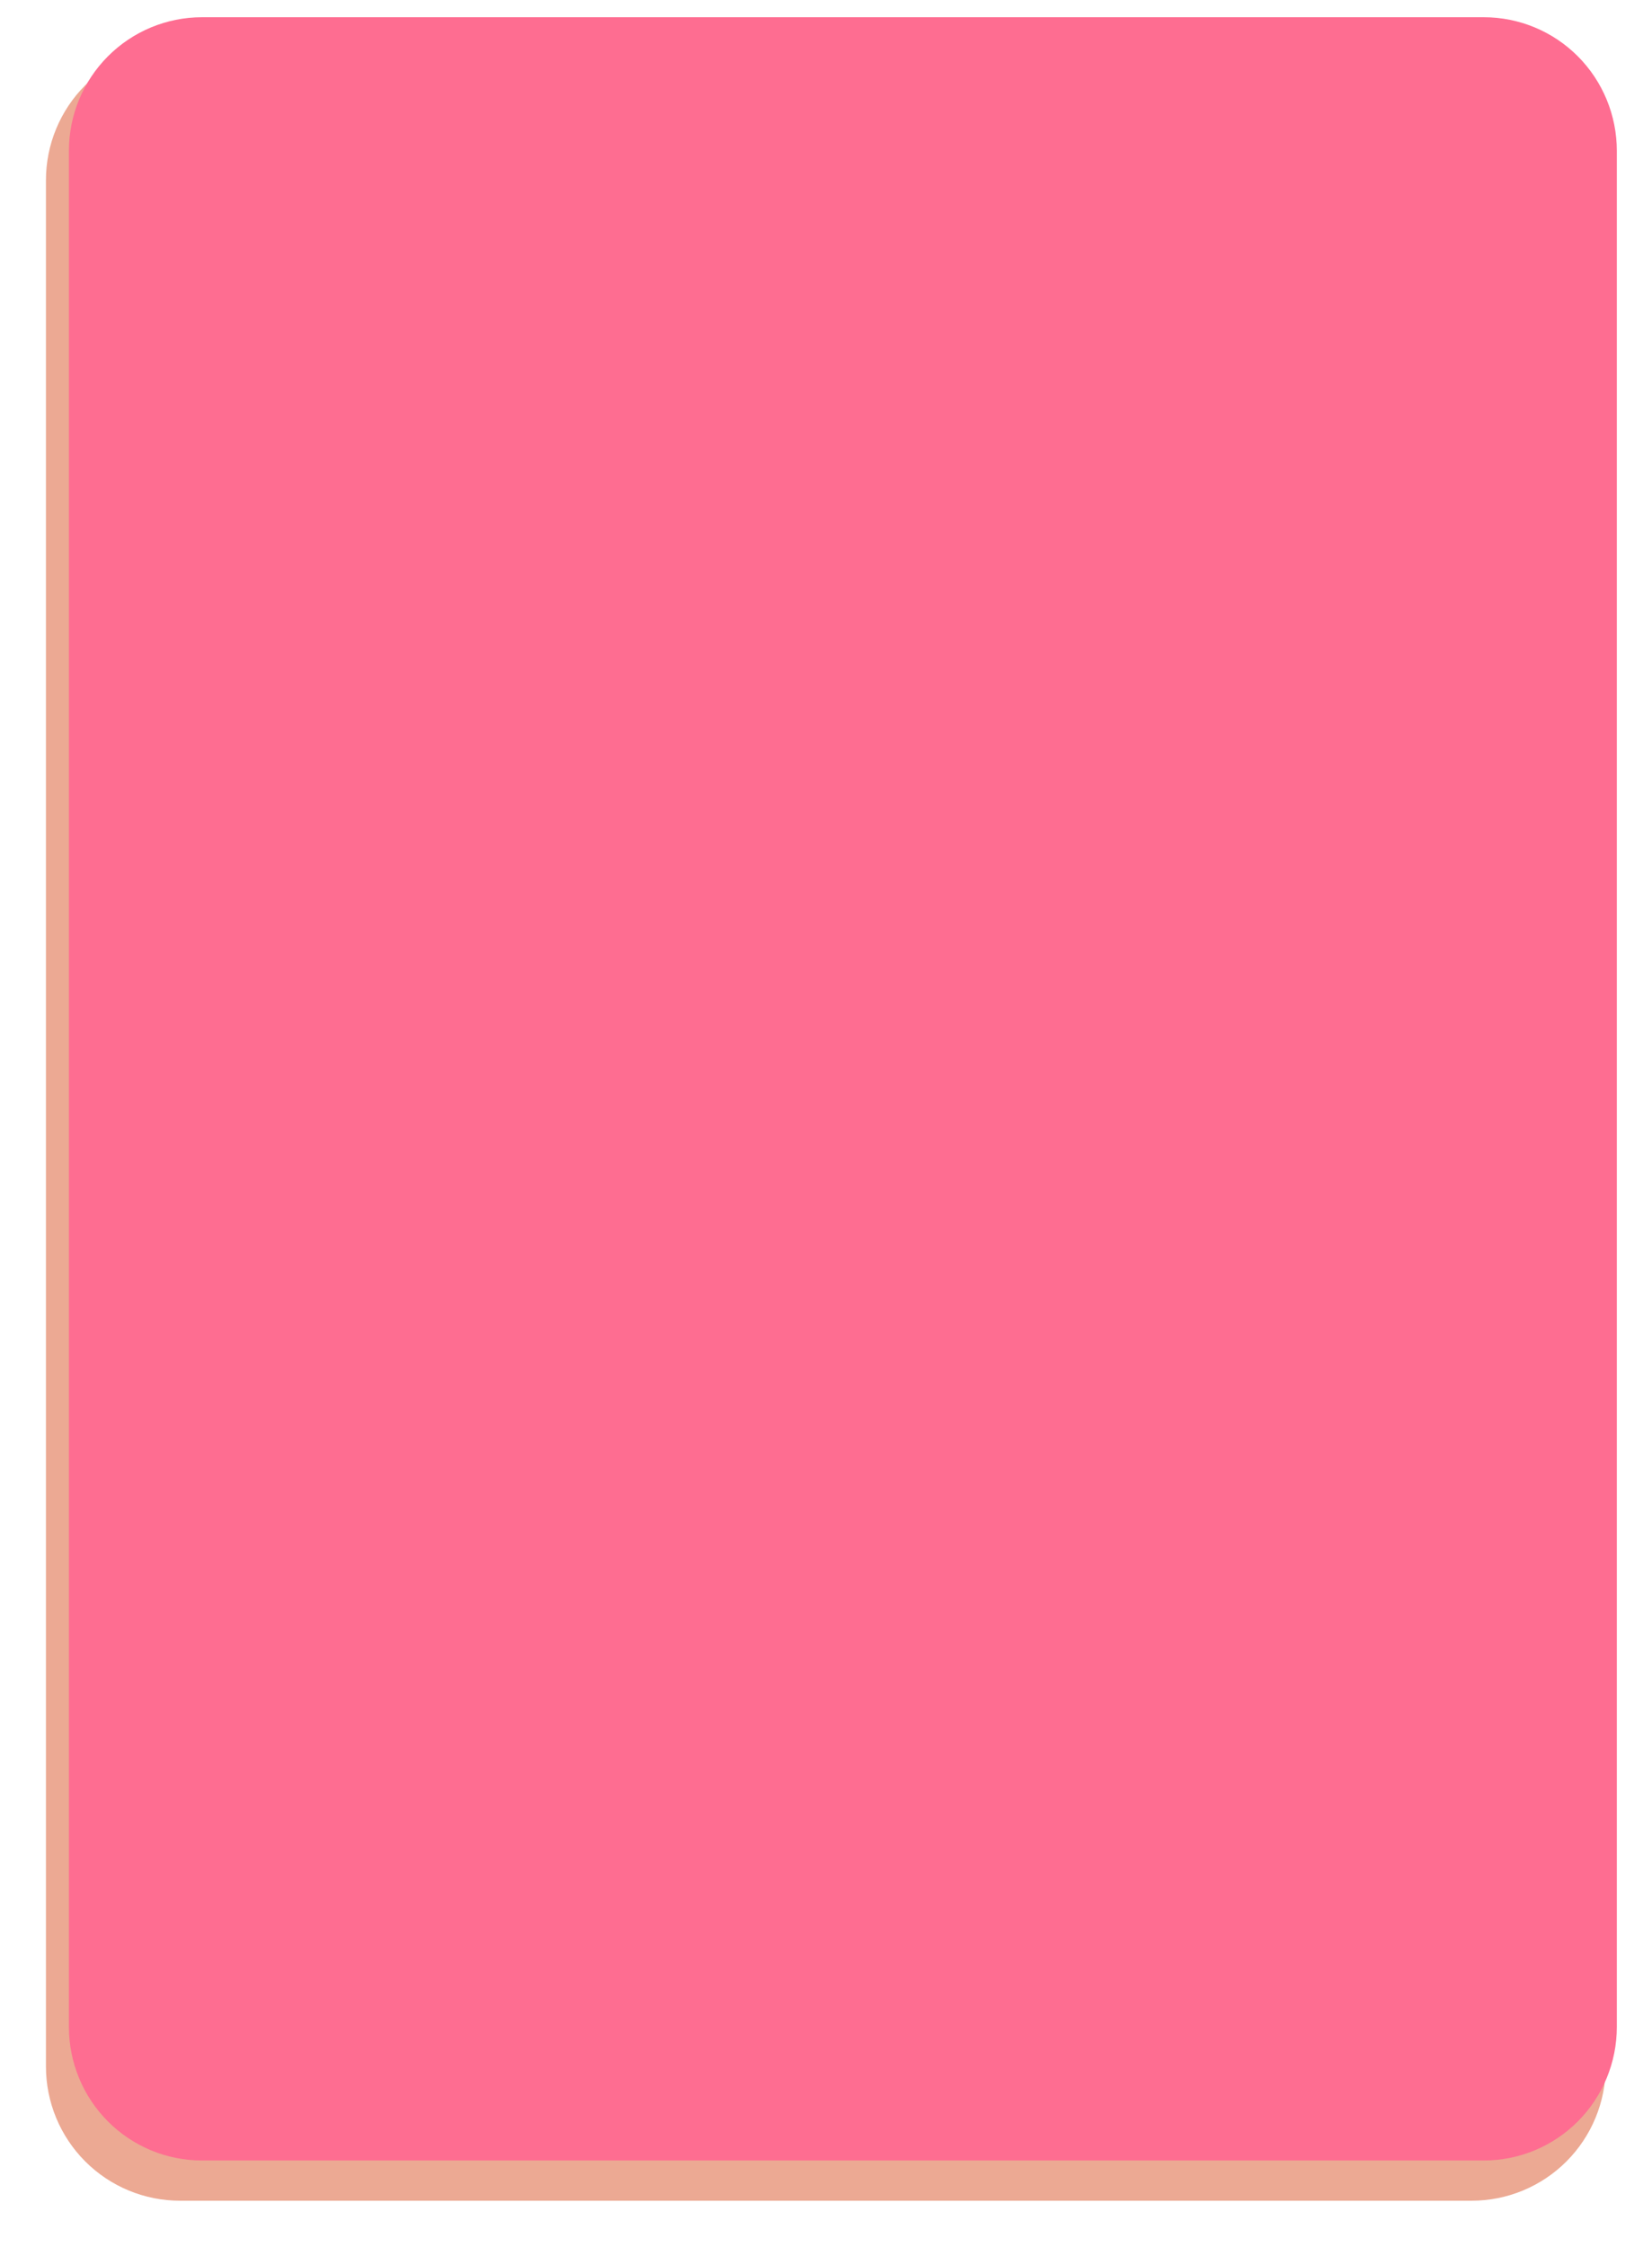
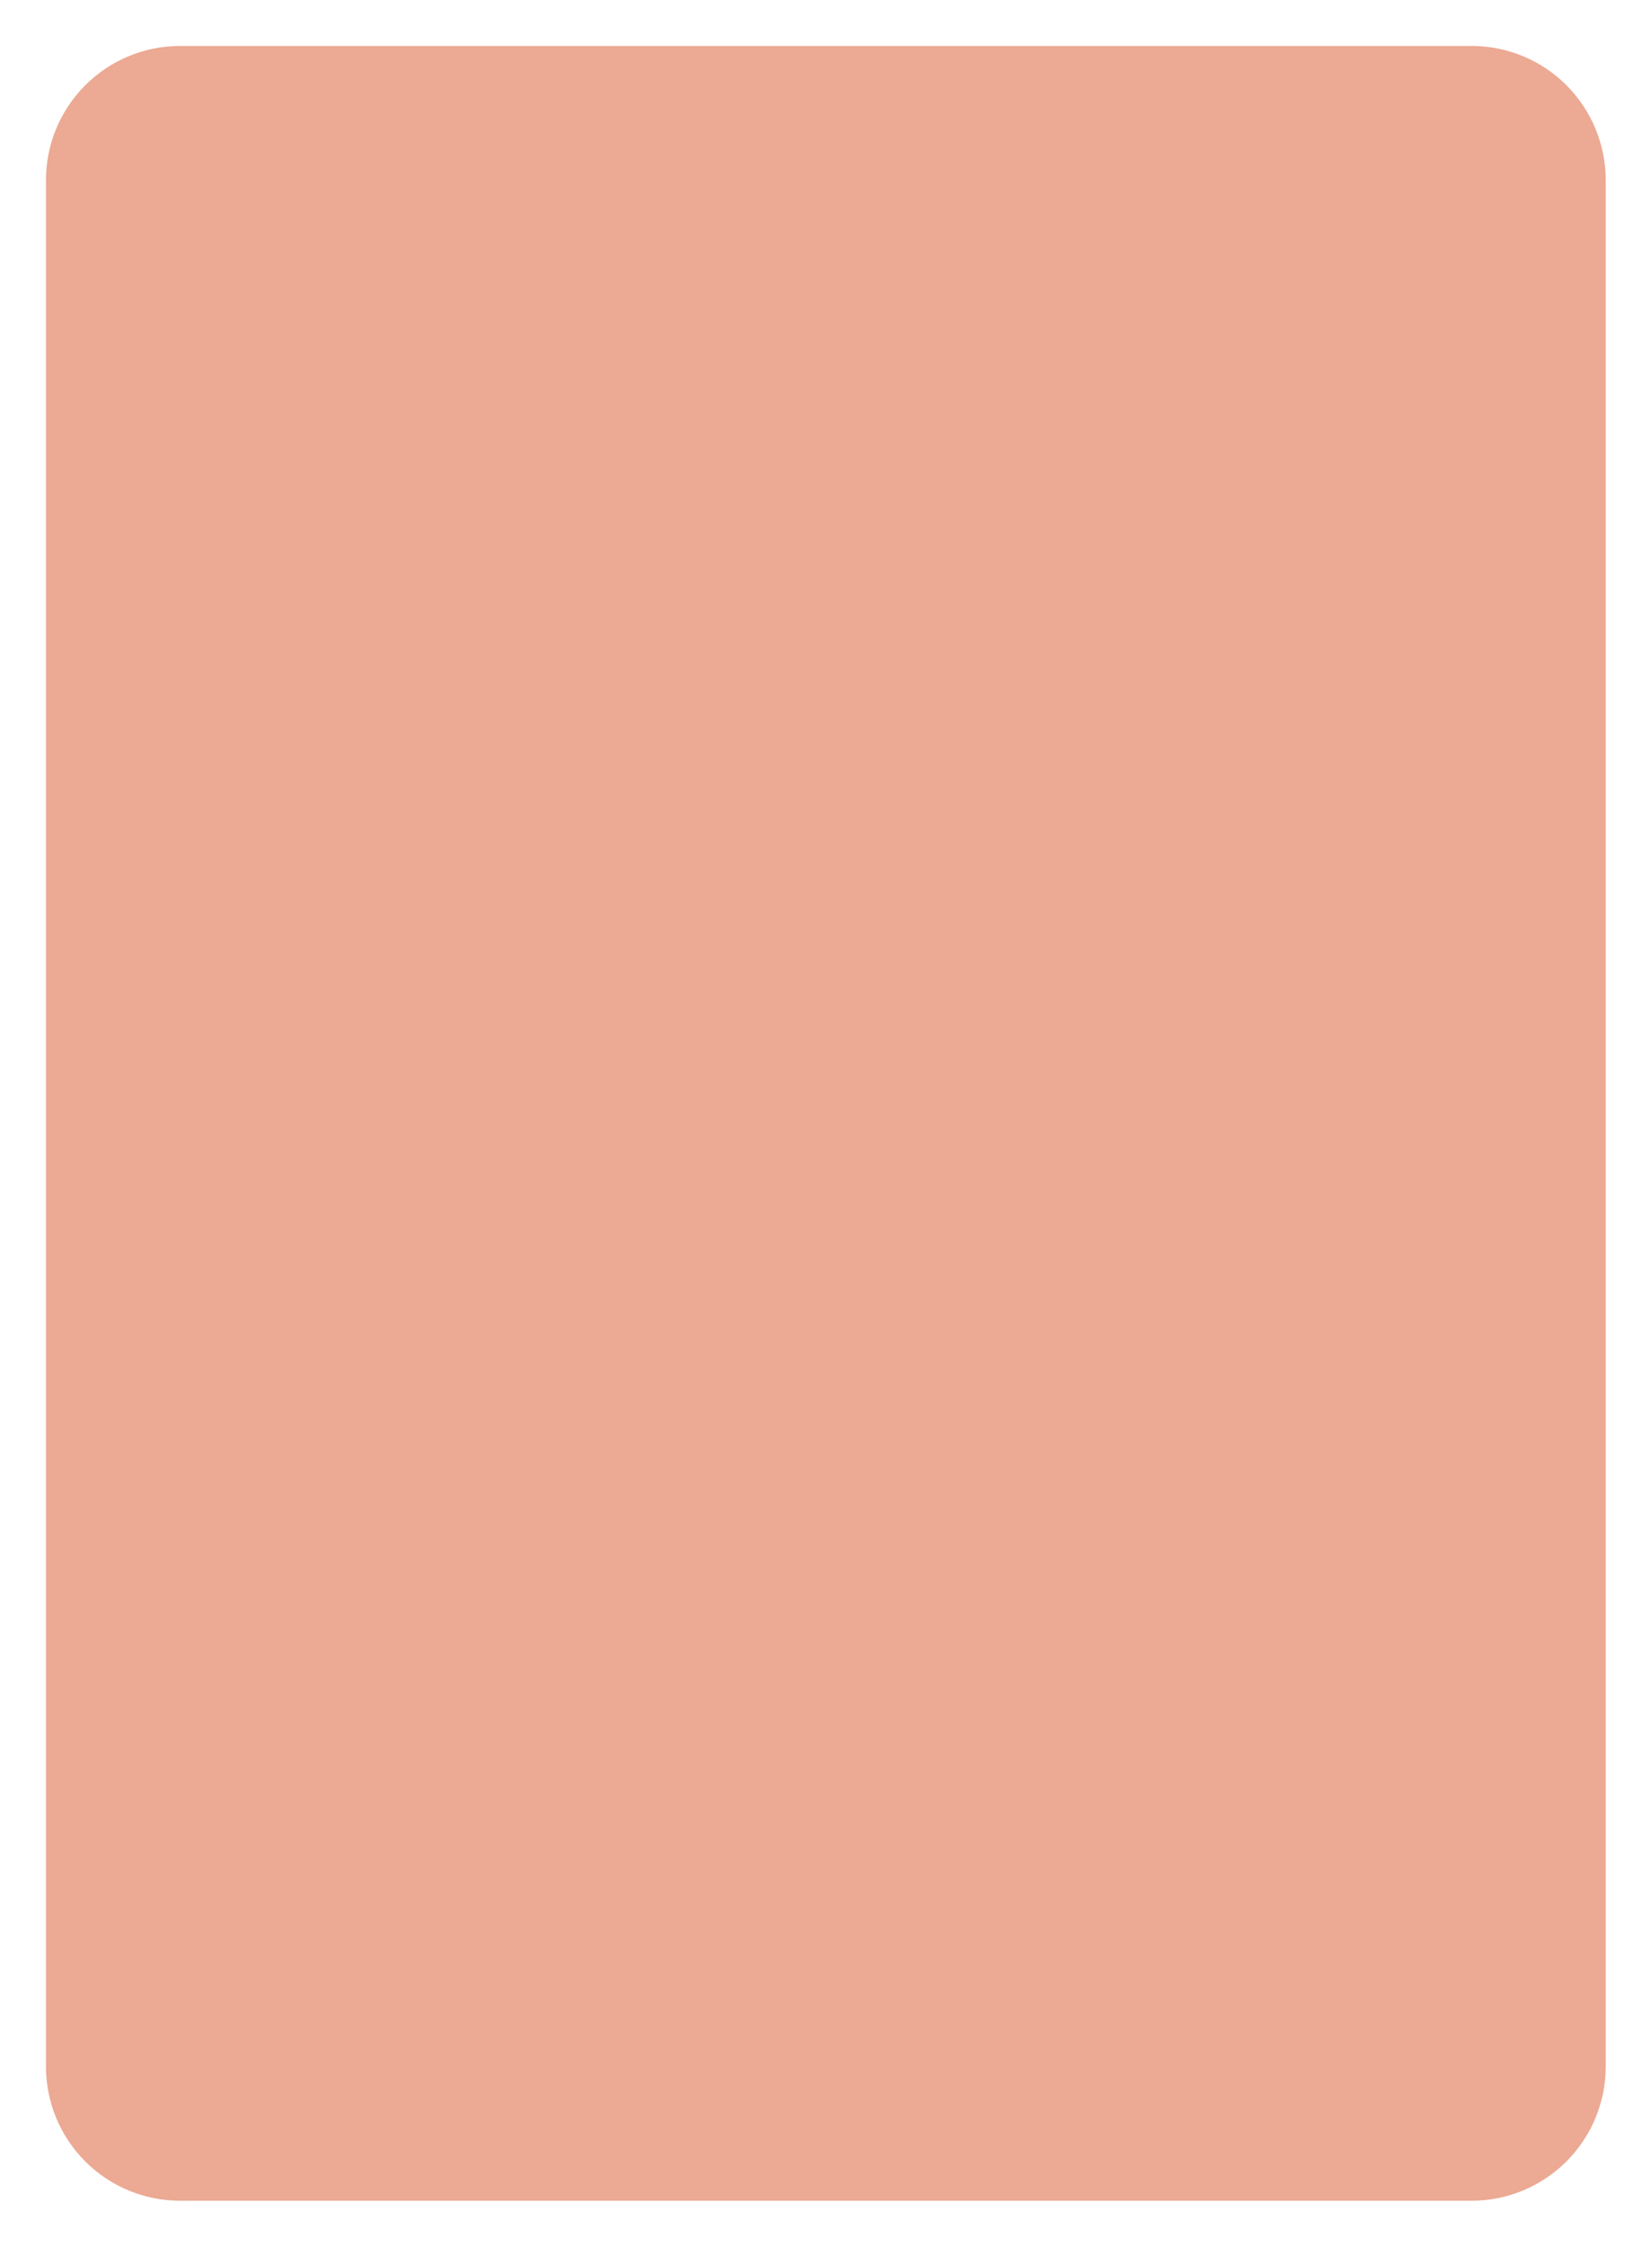
<svg xmlns="http://www.w3.org/2000/svg" fill="none" height="3128" style="fill: none" viewBox="0 0 2301 3128" width="2301">
  <g filter="url(#a)">
    <path d="M274.67 16H2073.86C2123.37 16 2170.85 35.694 2205.87 70.743C2240.86 105.791 2260.53 153.33 2260.53 202.871V2829.13C2260.53 2878.7 2240.86 2926.21 2205.87 2961.26C2170.85 2996.31 2123.37 3016 2073.86 3016H274.67C225.158 3016 177.677 2996.31 142.685 2961.26C107.666 2926.21 88 2878.7 88 2829.13V202.871C88 153.33 107.666 105.791 142.685 70.743C177.677 35.694 225.158 16 274.67 16Z" fill="#eca993" />
  </g>
-   <path d="M281.25 24H2066.75C2115.89 24 2163.01 43.589 2197.76 78.451C2232.48 113.312 2252 160.597 2252 209.874V2822.13C2252 2871.43 2232.48 2918.69 2197.76 2953.55C2163.01 2988.41 2115.89 3008 2066.75 3008H281.25C232.115 3008 184.995 2988.41 150.269 2953.55C115.516 2918.69 96 2871.43 96 2822.13V209.874C96 160.597 115.516 113.312 150.269 78.451C184.995 43.589 232.115 24 281.25 24Z" fill="#fe6d91" />
  <defs>
    <filter color-interpolation-filters="sRGB" filterUnits="userSpaceOnUse" height="3128" id="a" width="2300.53" x="0" y="0">
      <feFlood flood-opacity="0" result="BackgroundImageFix" />
      <feColorMatrix in="SourceAlpha" result="hardAlpha" values="0 0 0 0 0 0 0 0 0 0 0 0 0 0 0 0 0 0 127 0" />
      <feOffset dx="-24" dy="48" />
      <feGaussianBlur stdDeviation="32" />
      <feComposite in2="hardAlpha" operator="out" />
      <feColorMatrix values="0 0 0 0 0 0 0 0 0 0 0 0 0 0 0 0 0 0 0.4 0" />
      <feBlend in2="BackgroundImageFix" result="effect1_dropShadow_213_22" />
      <feBlend in="SourceGraphic" in2="effect1_dropShadow_213_22" result="shape" />
    </filter>
  </defs>
</svg>